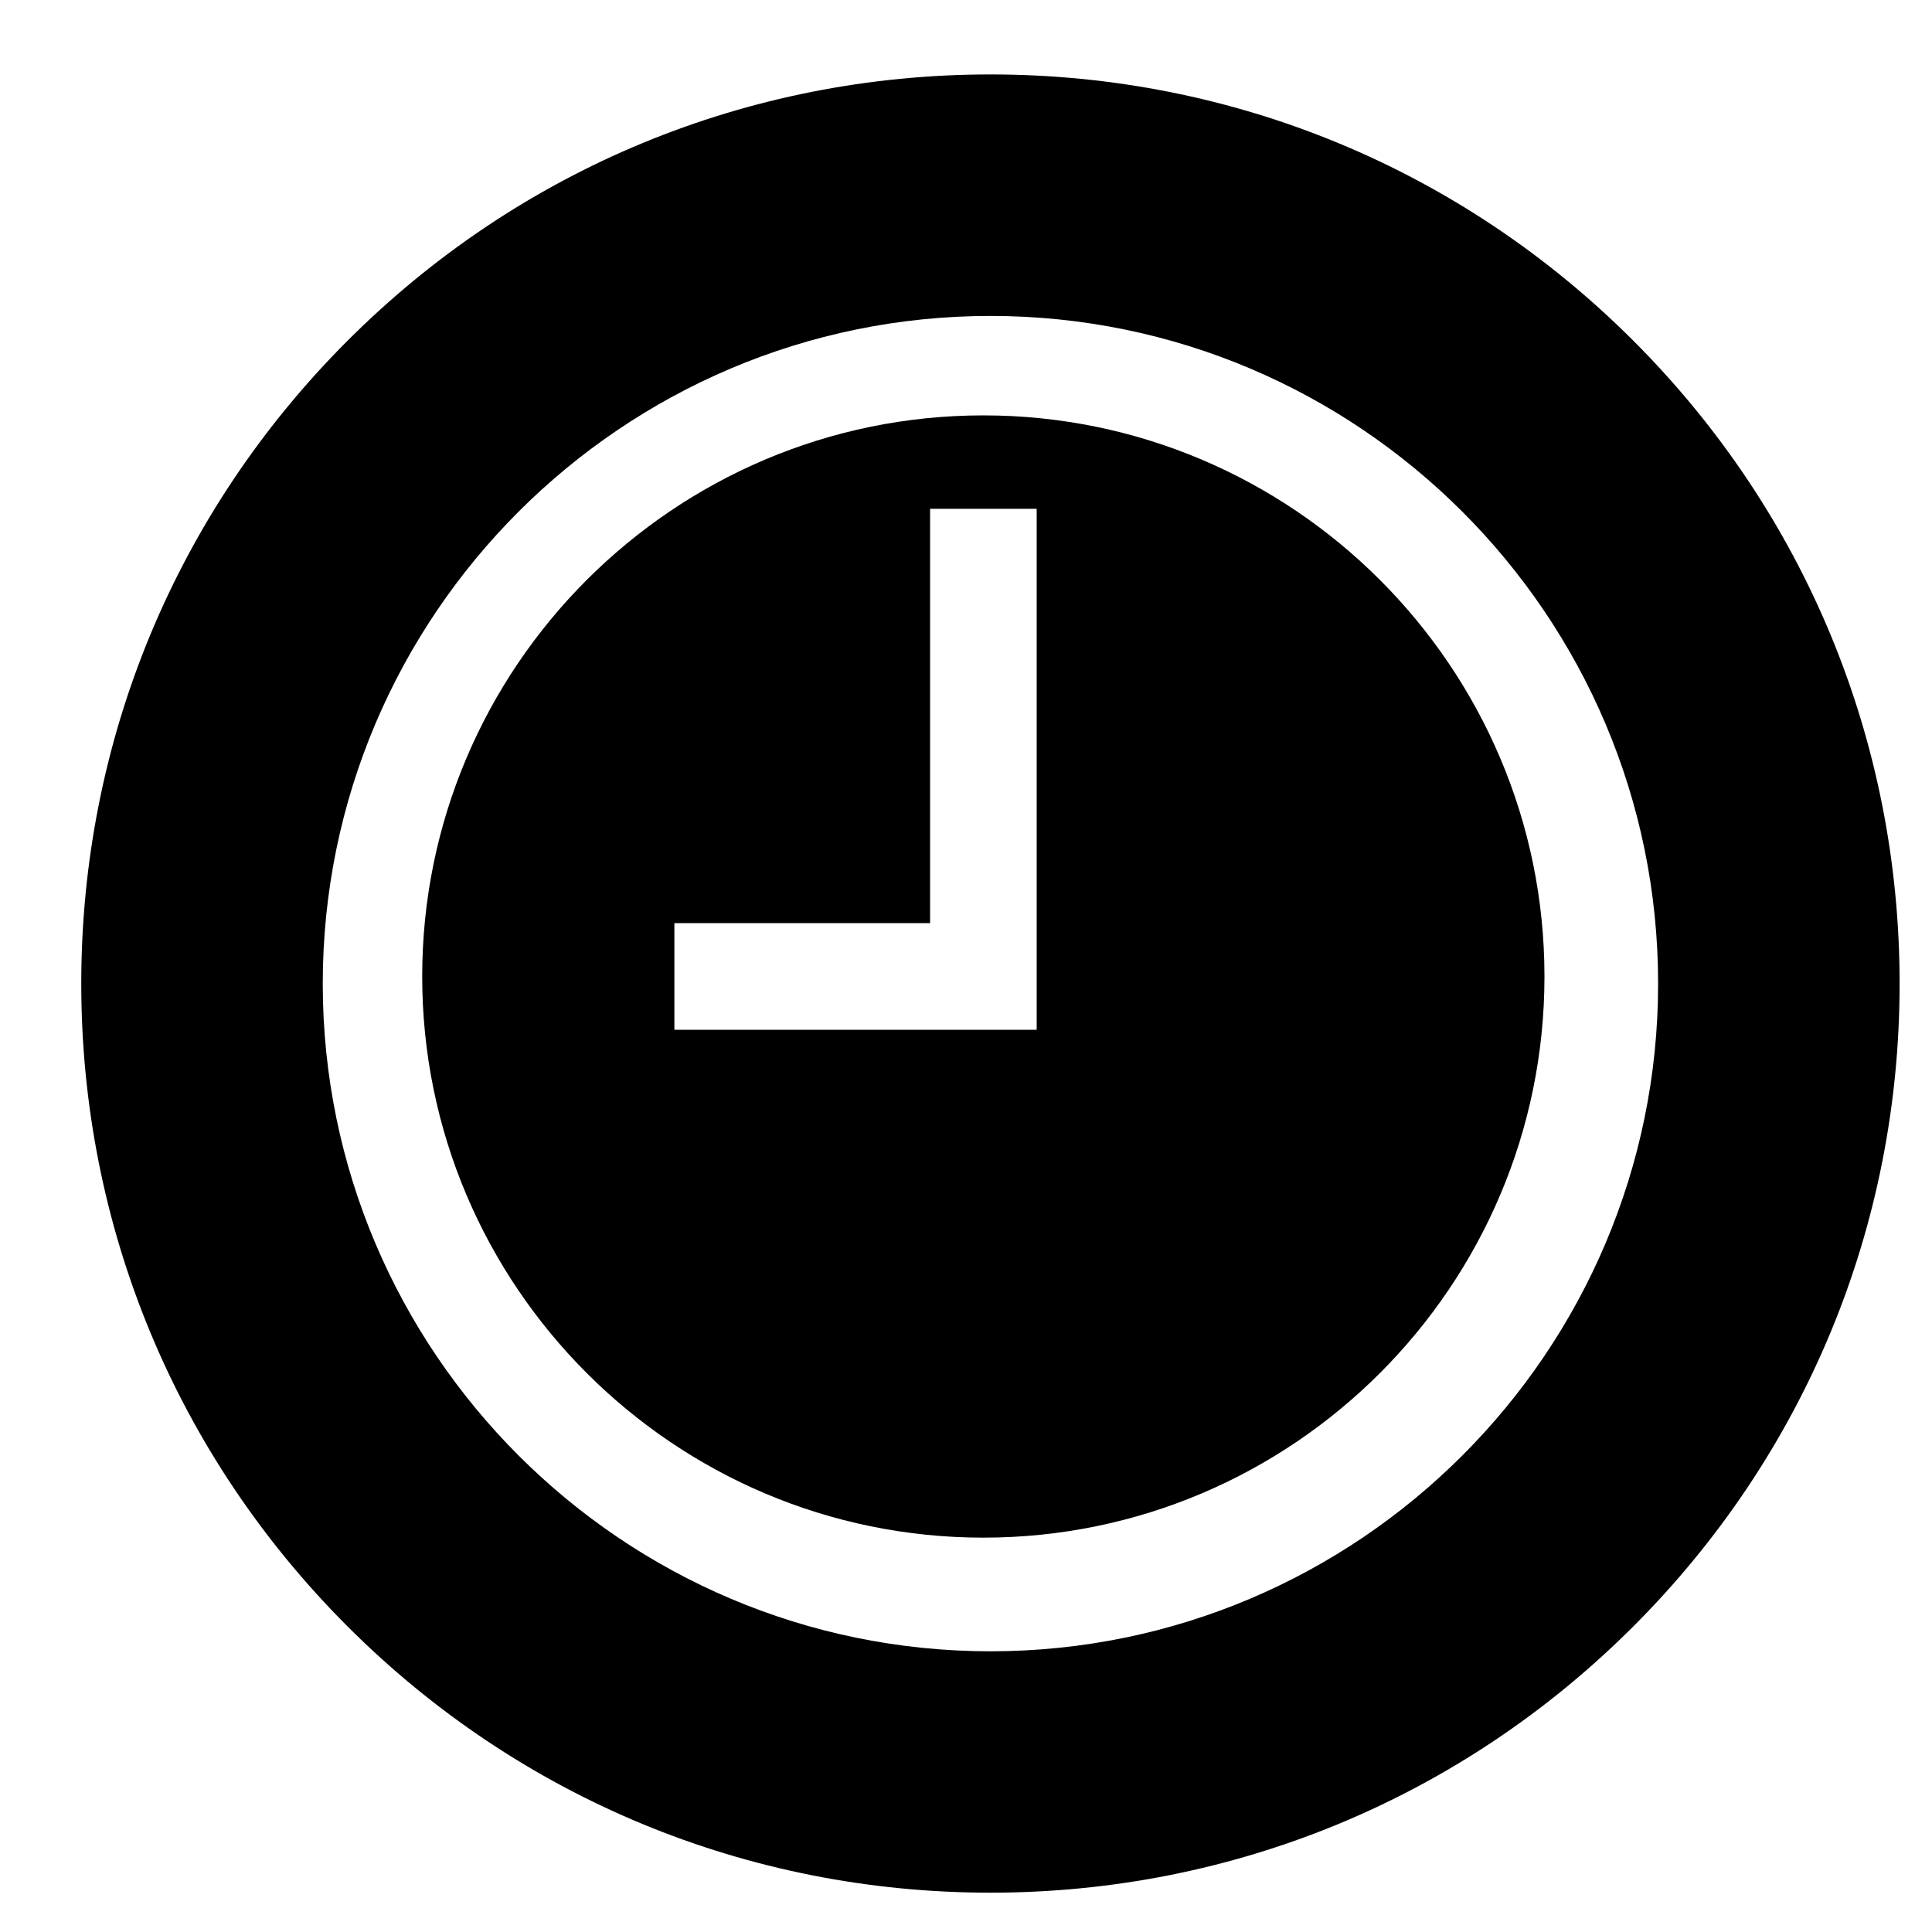
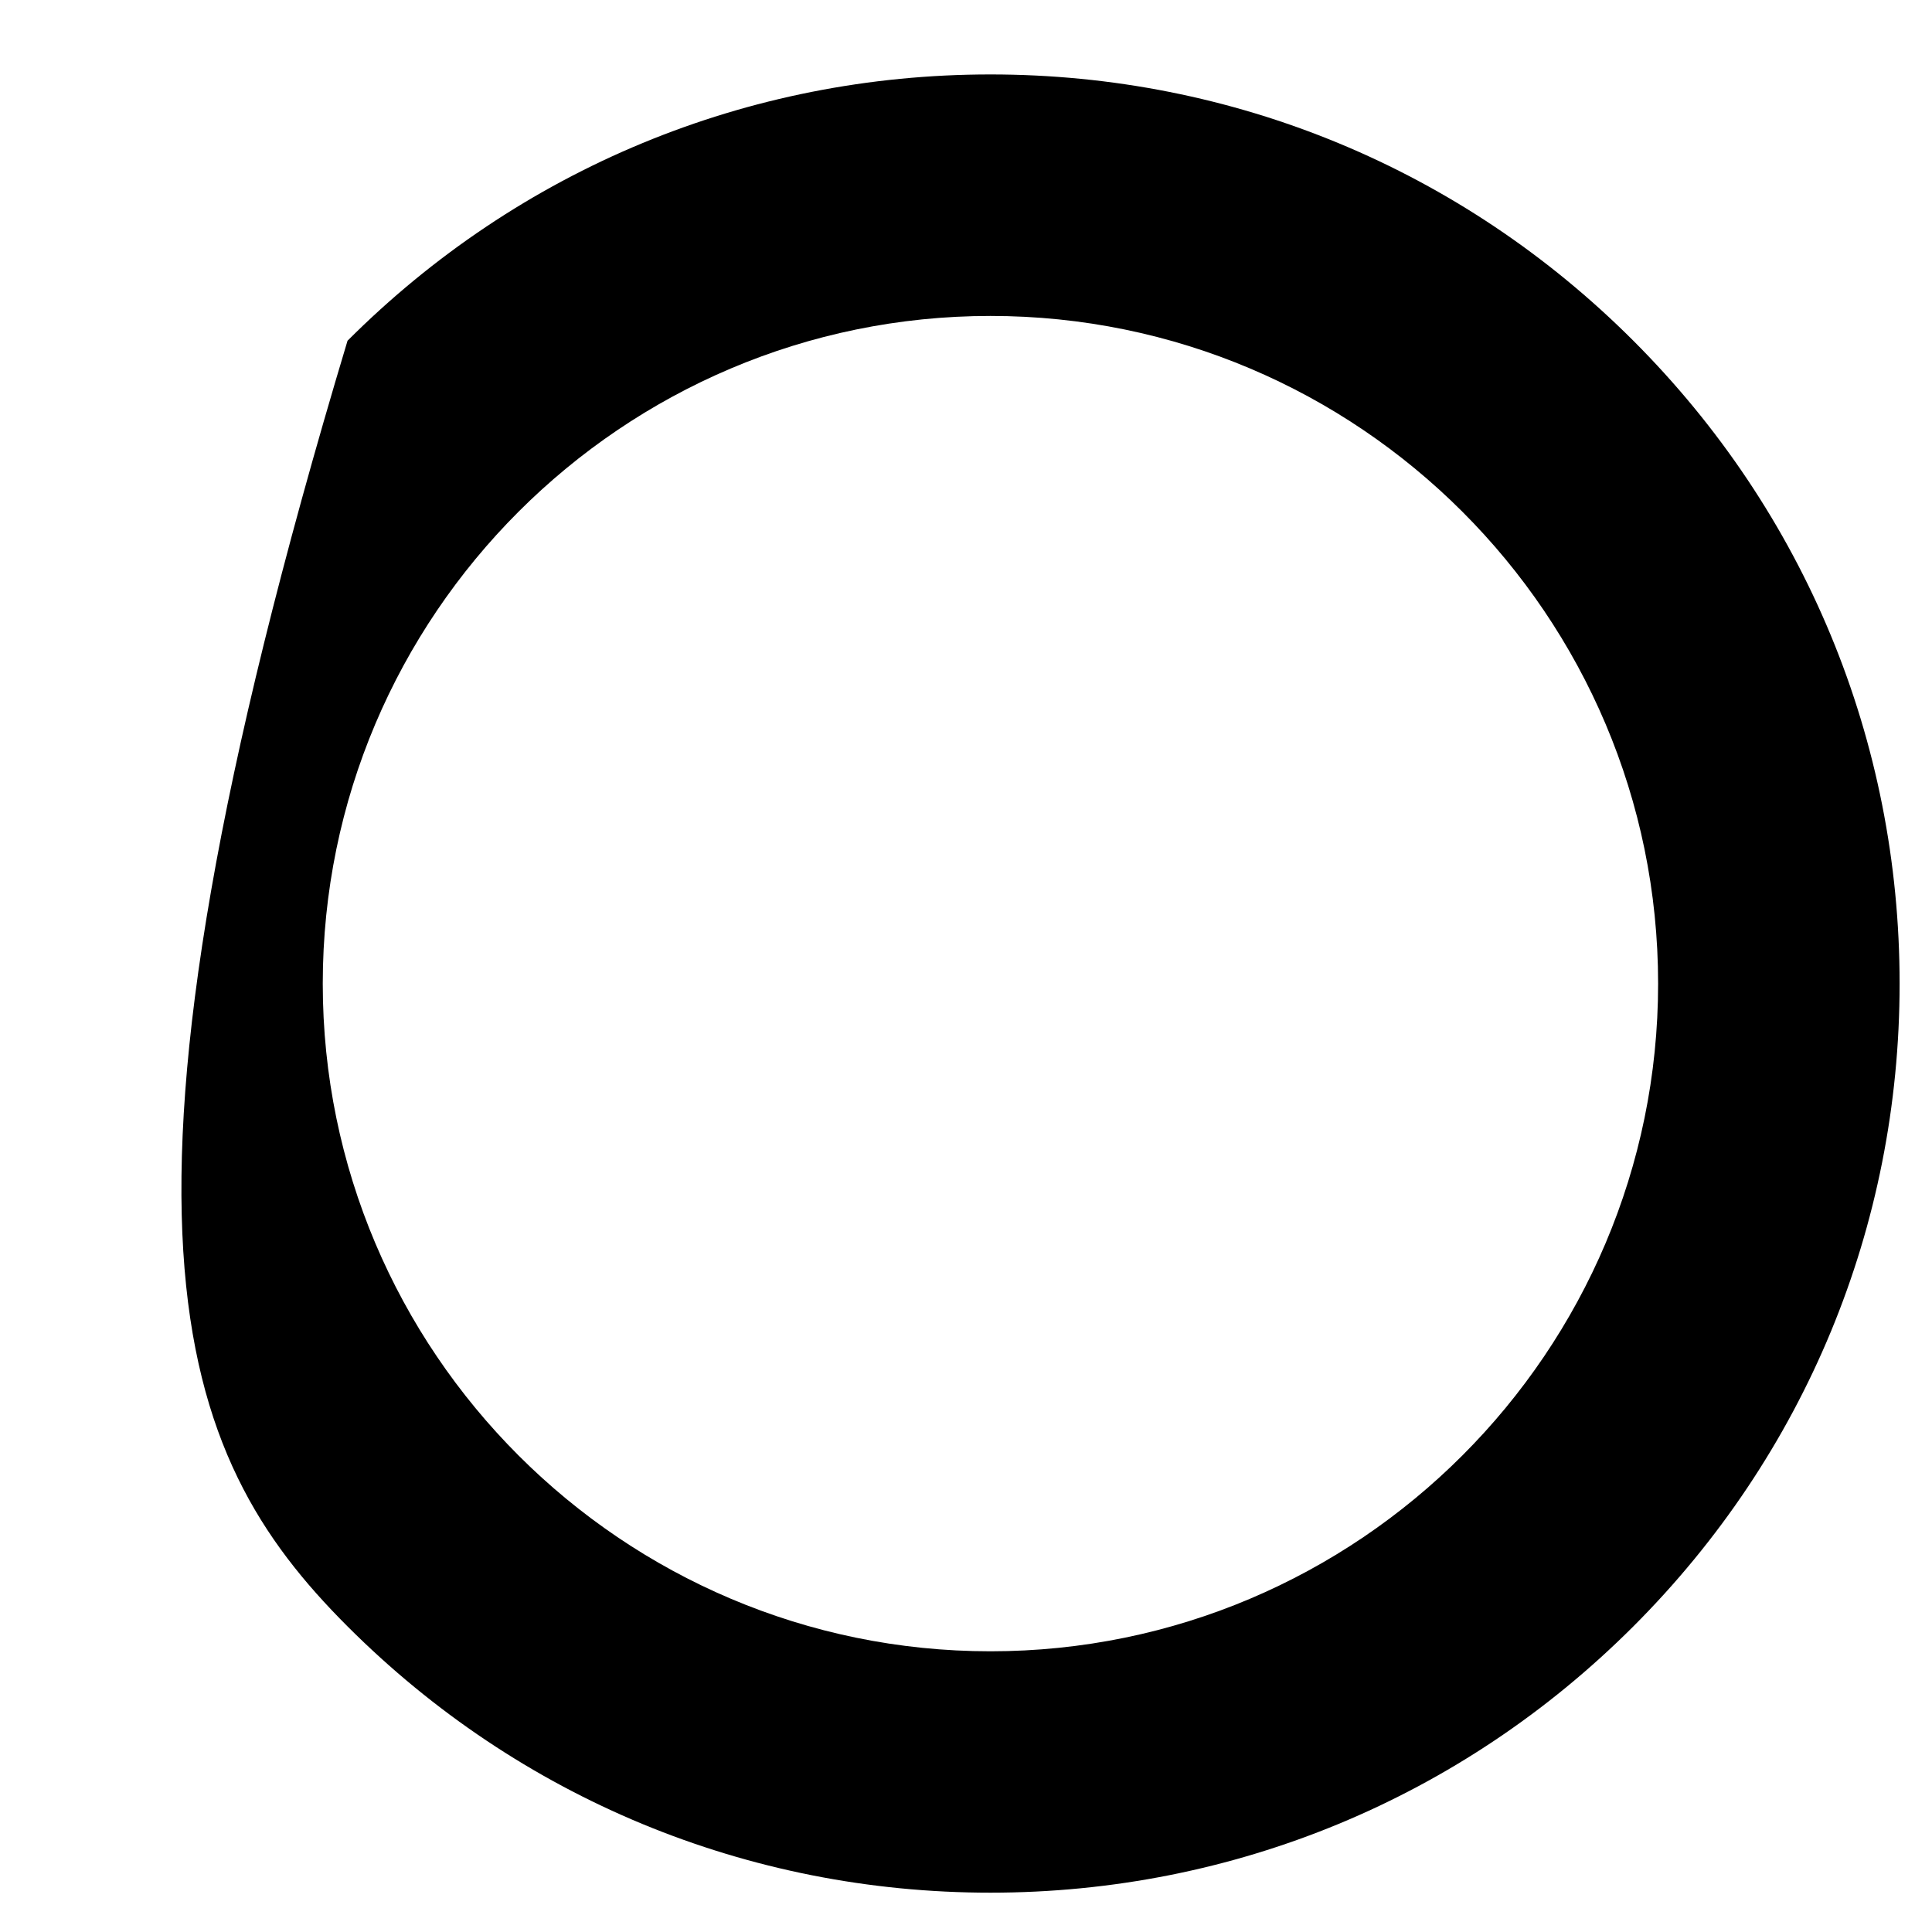
<svg xmlns="http://www.w3.org/2000/svg" width="17" height="17" viewBox="0 0 17 17" fill="none">
  <g clip-path="url(#clip0_123_420)">
-     <path d="M8.653 3.655C5.93 3.655 3.715 5.87 3.715 8.592C3.715 11.315 5.93 13.53 8.653 13.53C11.375 13.53 13.59 11.315 13.59 8.592C13.59 5.87 11.375 3.655 8.653 3.655ZM9.122 9.061H5.934V8.123H8.184V4.477H9.122V9.061Z" fill="black" />
-     <path d="M14.372 2.998C12.861 1.487 10.852 0.655 8.715 0.655C6.578 0.655 4.569 1.487 3.058 2.998C1.547 4.509 0.715 6.518 0.715 8.655C0.715 10.791 1.547 12.8 3.058 14.311C4.569 15.822 6.578 16.654 8.715 16.654C10.852 16.654 12.861 15.822 14.372 14.311C15.883 12.8 16.715 10.791 16.715 8.655C16.715 6.518 15.883 4.509 14.372 2.998ZM8.715 14.53C5.476 14.53 2.84 11.894 2.84 8.655C2.84 5.415 5.476 2.78 8.715 2.78C11.955 2.78 14.59 5.415 14.59 8.655C14.59 11.894 11.955 14.53 8.715 14.53Z" fill="black" />
+     <path d="M14.372 2.998C12.861 1.487 10.852 0.655 8.715 0.655C6.578 0.655 4.569 1.487 3.058 2.998C0.715 10.791 1.547 12.8 3.058 14.311C4.569 15.822 6.578 16.654 8.715 16.654C10.852 16.654 12.861 15.822 14.372 14.311C15.883 12.8 16.715 10.791 16.715 8.655C16.715 6.518 15.883 4.509 14.372 2.998ZM8.715 14.53C5.476 14.53 2.84 11.894 2.84 8.655C2.84 5.415 5.476 2.78 8.715 2.78C11.955 2.78 14.59 5.415 14.59 8.655C14.59 11.894 11.955 14.53 8.715 14.53Z" fill="black" />
  </g>
  <defs>
    <clipPath id="clip0_123_420">
      <rect width="16" height="16" fill="white" transform="translate(0.715 0.655)" />
    </clipPath>
  </defs>
</svg>